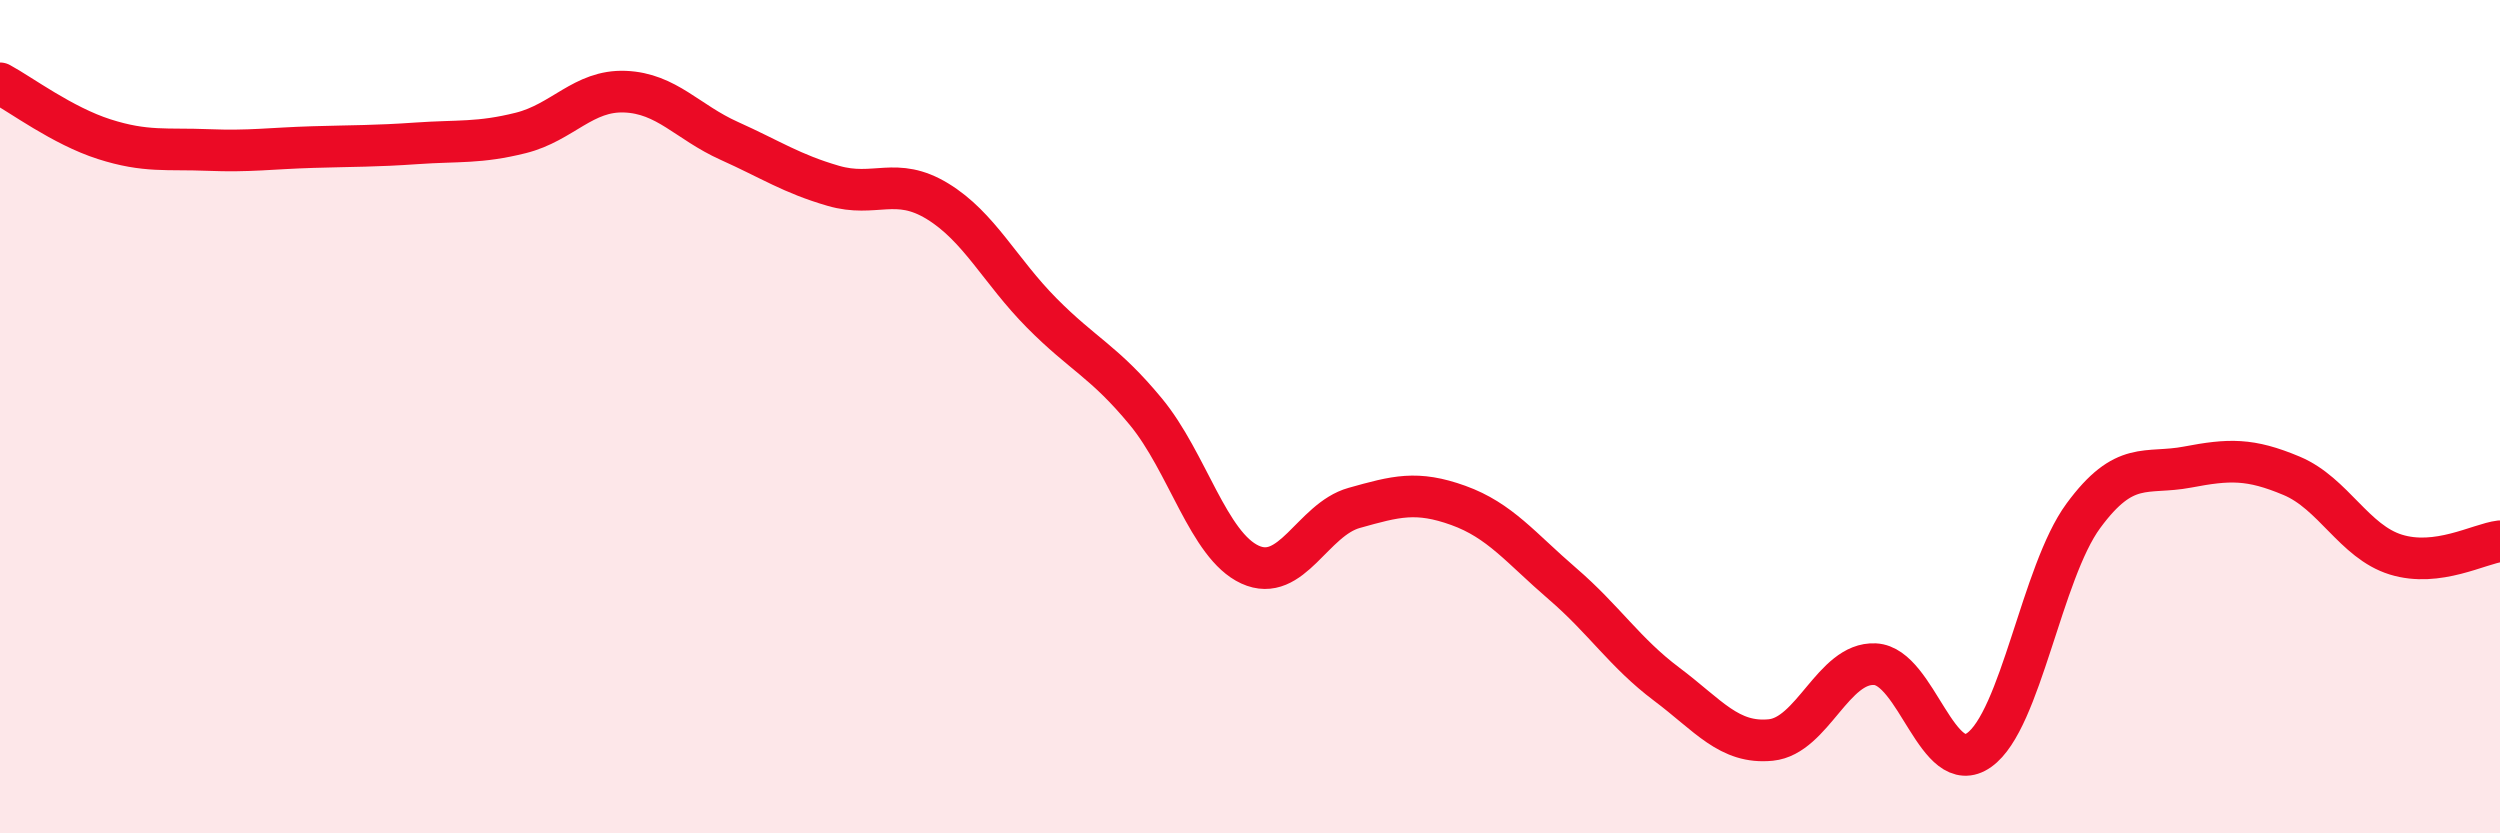
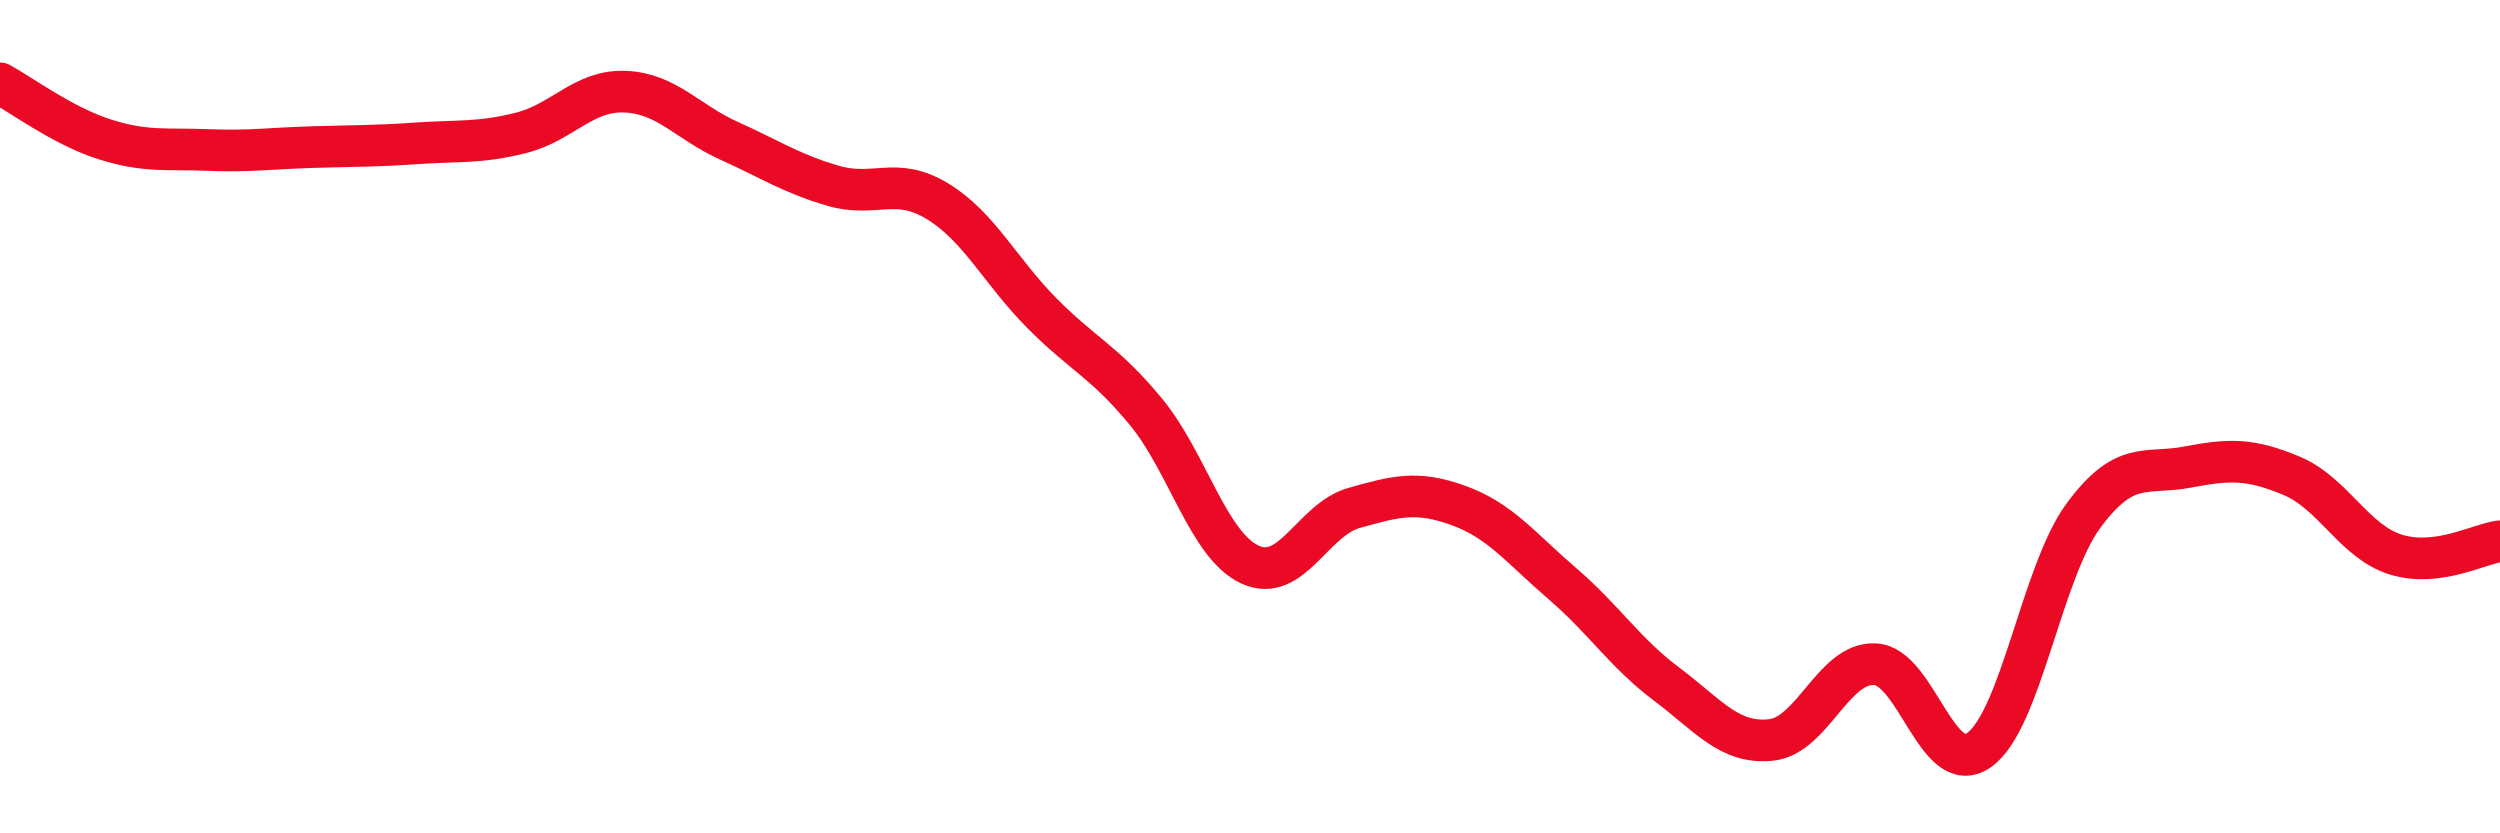
<svg xmlns="http://www.w3.org/2000/svg" width="60" height="20" viewBox="0 0 60 20">
-   <path d="M 0,2 C 0.5,2.27 1.5,3.02 2.5,3.34 C 3.5,3.66 4,3.56 5,3.6 C 6,3.64 6.5,3.56 7.5,3.53 C 8.5,3.5 9,3.51 10,3.44 C 11,3.37 11.5,3.44 12.5,3.19 C 13.5,2.94 14,2.16 15,2.2 C 16,2.24 16.5,2.93 17.5,3.38 C 18.5,3.83 19,4.17 20,4.46 C 21,4.75 21.5,4.22 22.5,4.83 C 23.5,5.44 24,6.5 25,7.51 C 26,8.52 26.5,8.67 27.5,9.88 C 28.5,11.09 29,13.09 30,13.55 C 31,14.01 31.5,12.47 32.5,12.19 C 33.5,11.91 34,11.77 35,12.13 C 36,12.49 36.5,13.15 37.5,14.01 C 38.5,14.87 39,15.67 40,16.42 C 41,17.17 41.5,17.86 42.5,17.76 C 43.5,17.66 44,15.89 45,15.94 C 46,15.99 46.5,18.71 47.5,18 C 48.5,17.29 49,13.74 50,12.38 C 51,11.02 51.5,11.4 52.5,11.21 C 53.5,11.02 54,11 55,11.42 C 56,11.84 56.5,13 57.5,13.31 C 58.5,13.62 59.5,13.05 60,12.99L60 20L0 20Z" fill="#EB0A25" opacity="0.1" stroke-linecap="round" stroke-linejoin="round" />
  <path d="M 0,2 C 0.5,2.27 1.5,3.02 2.5,3.34 C 3.5,3.66 4,3.56 5,3.6 C 6,3.64 6.5,3.56 7.5,3.53 C 8.5,3.5 9,3.51 10,3.44 C 11,3.37 11.5,3.44 12.5,3.19 C 13.5,2.94 14,2.16 15,2.2 C 16,2.24 16.5,2.93 17.5,3.38 C 18.5,3.83 19,4.17 20,4.46 C 21,4.75 21.5,4.22 22.5,4.83 C 23.5,5.44 24,6.5 25,7.51 C 26,8.52 26.5,8.67 27.5,9.88 C 28.5,11.09 29,13.09 30,13.55 C 31,14.01 31.5,12.47 32.5,12.19 C 33.5,11.91 34,11.77 35,12.13 C 36,12.49 36.5,13.15 37.5,14.01 C 38.5,14.87 39,15.67 40,16.42 C 41,17.17 41.5,17.86 42.5,17.76 C 43.5,17.66 44,15.89 45,15.94 C 46,15.99 46.5,18.71 47.5,18 C 48.5,17.29 49,13.74 50,12.38 C 51,11.02 51.5,11.4 52.5,11.21 C 53.5,11.02 54,11 55,11.42 C 56,11.84 56.5,13 57.5,13.31 C 58.5,13.62 59.5,13.05 60,12.99" stroke="#EB0A25" stroke-width="1" fill="none" stroke-linecap="round" stroke-linejoin="round" />
</svg>